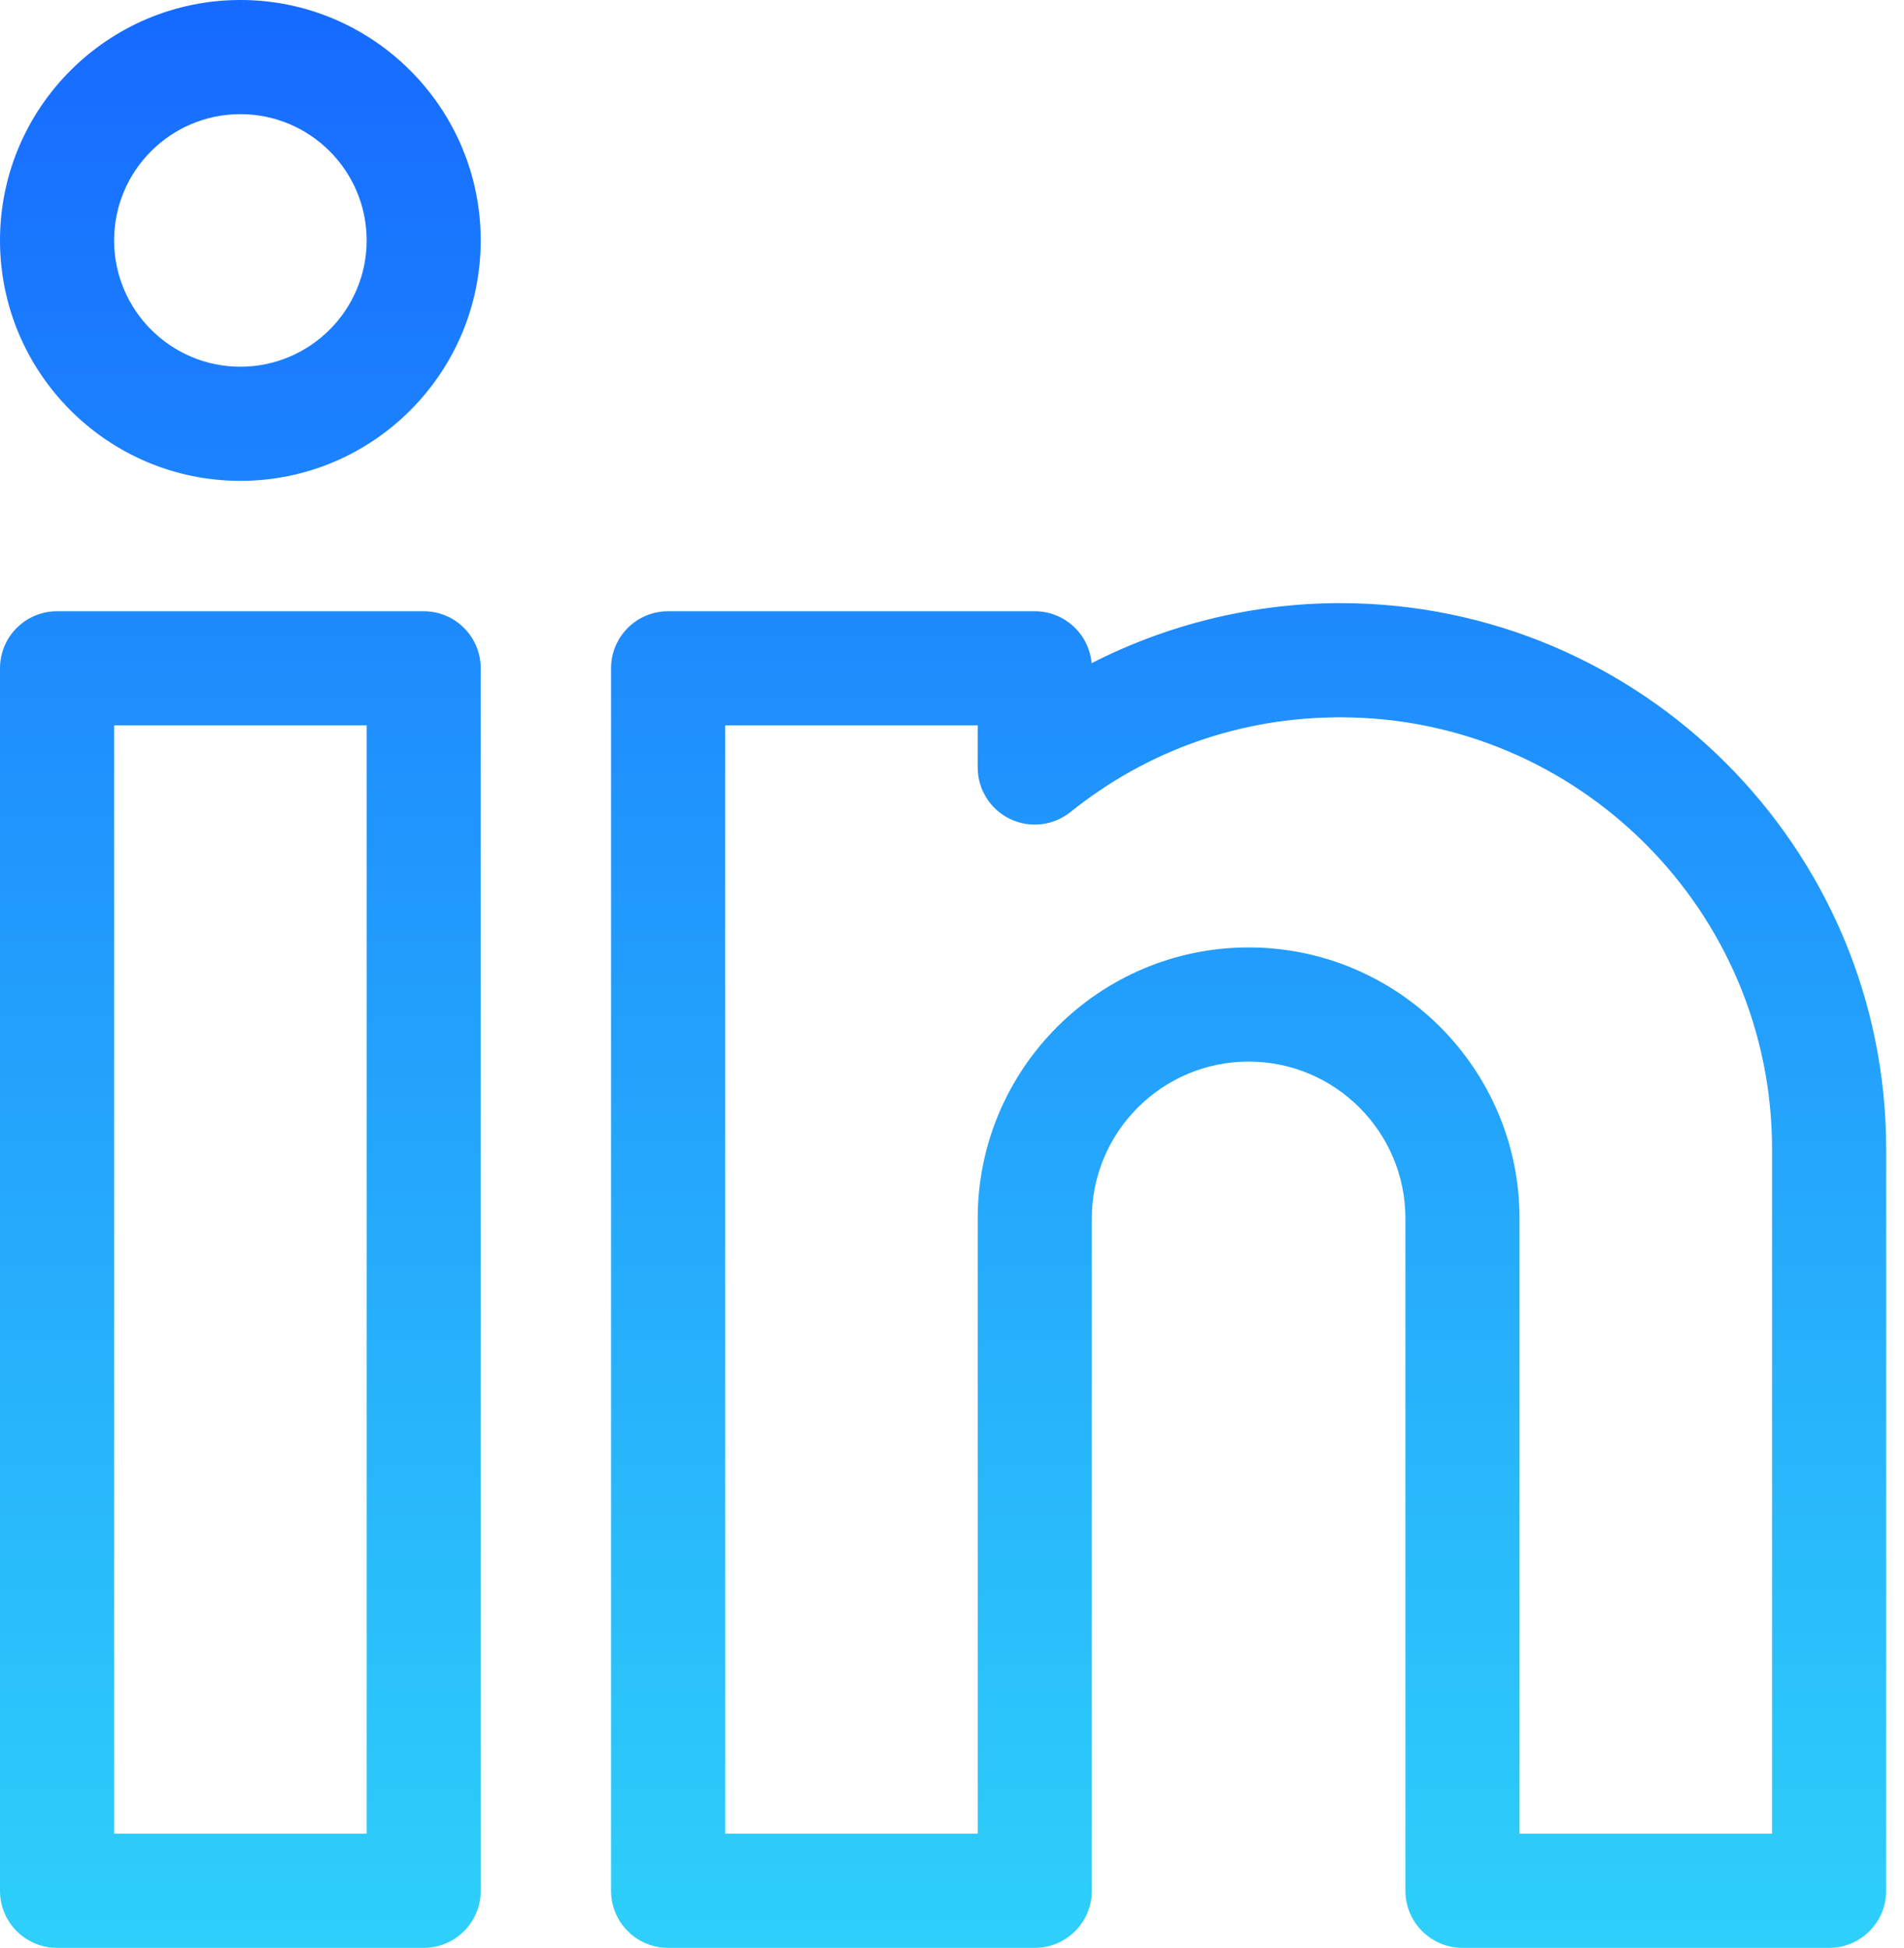
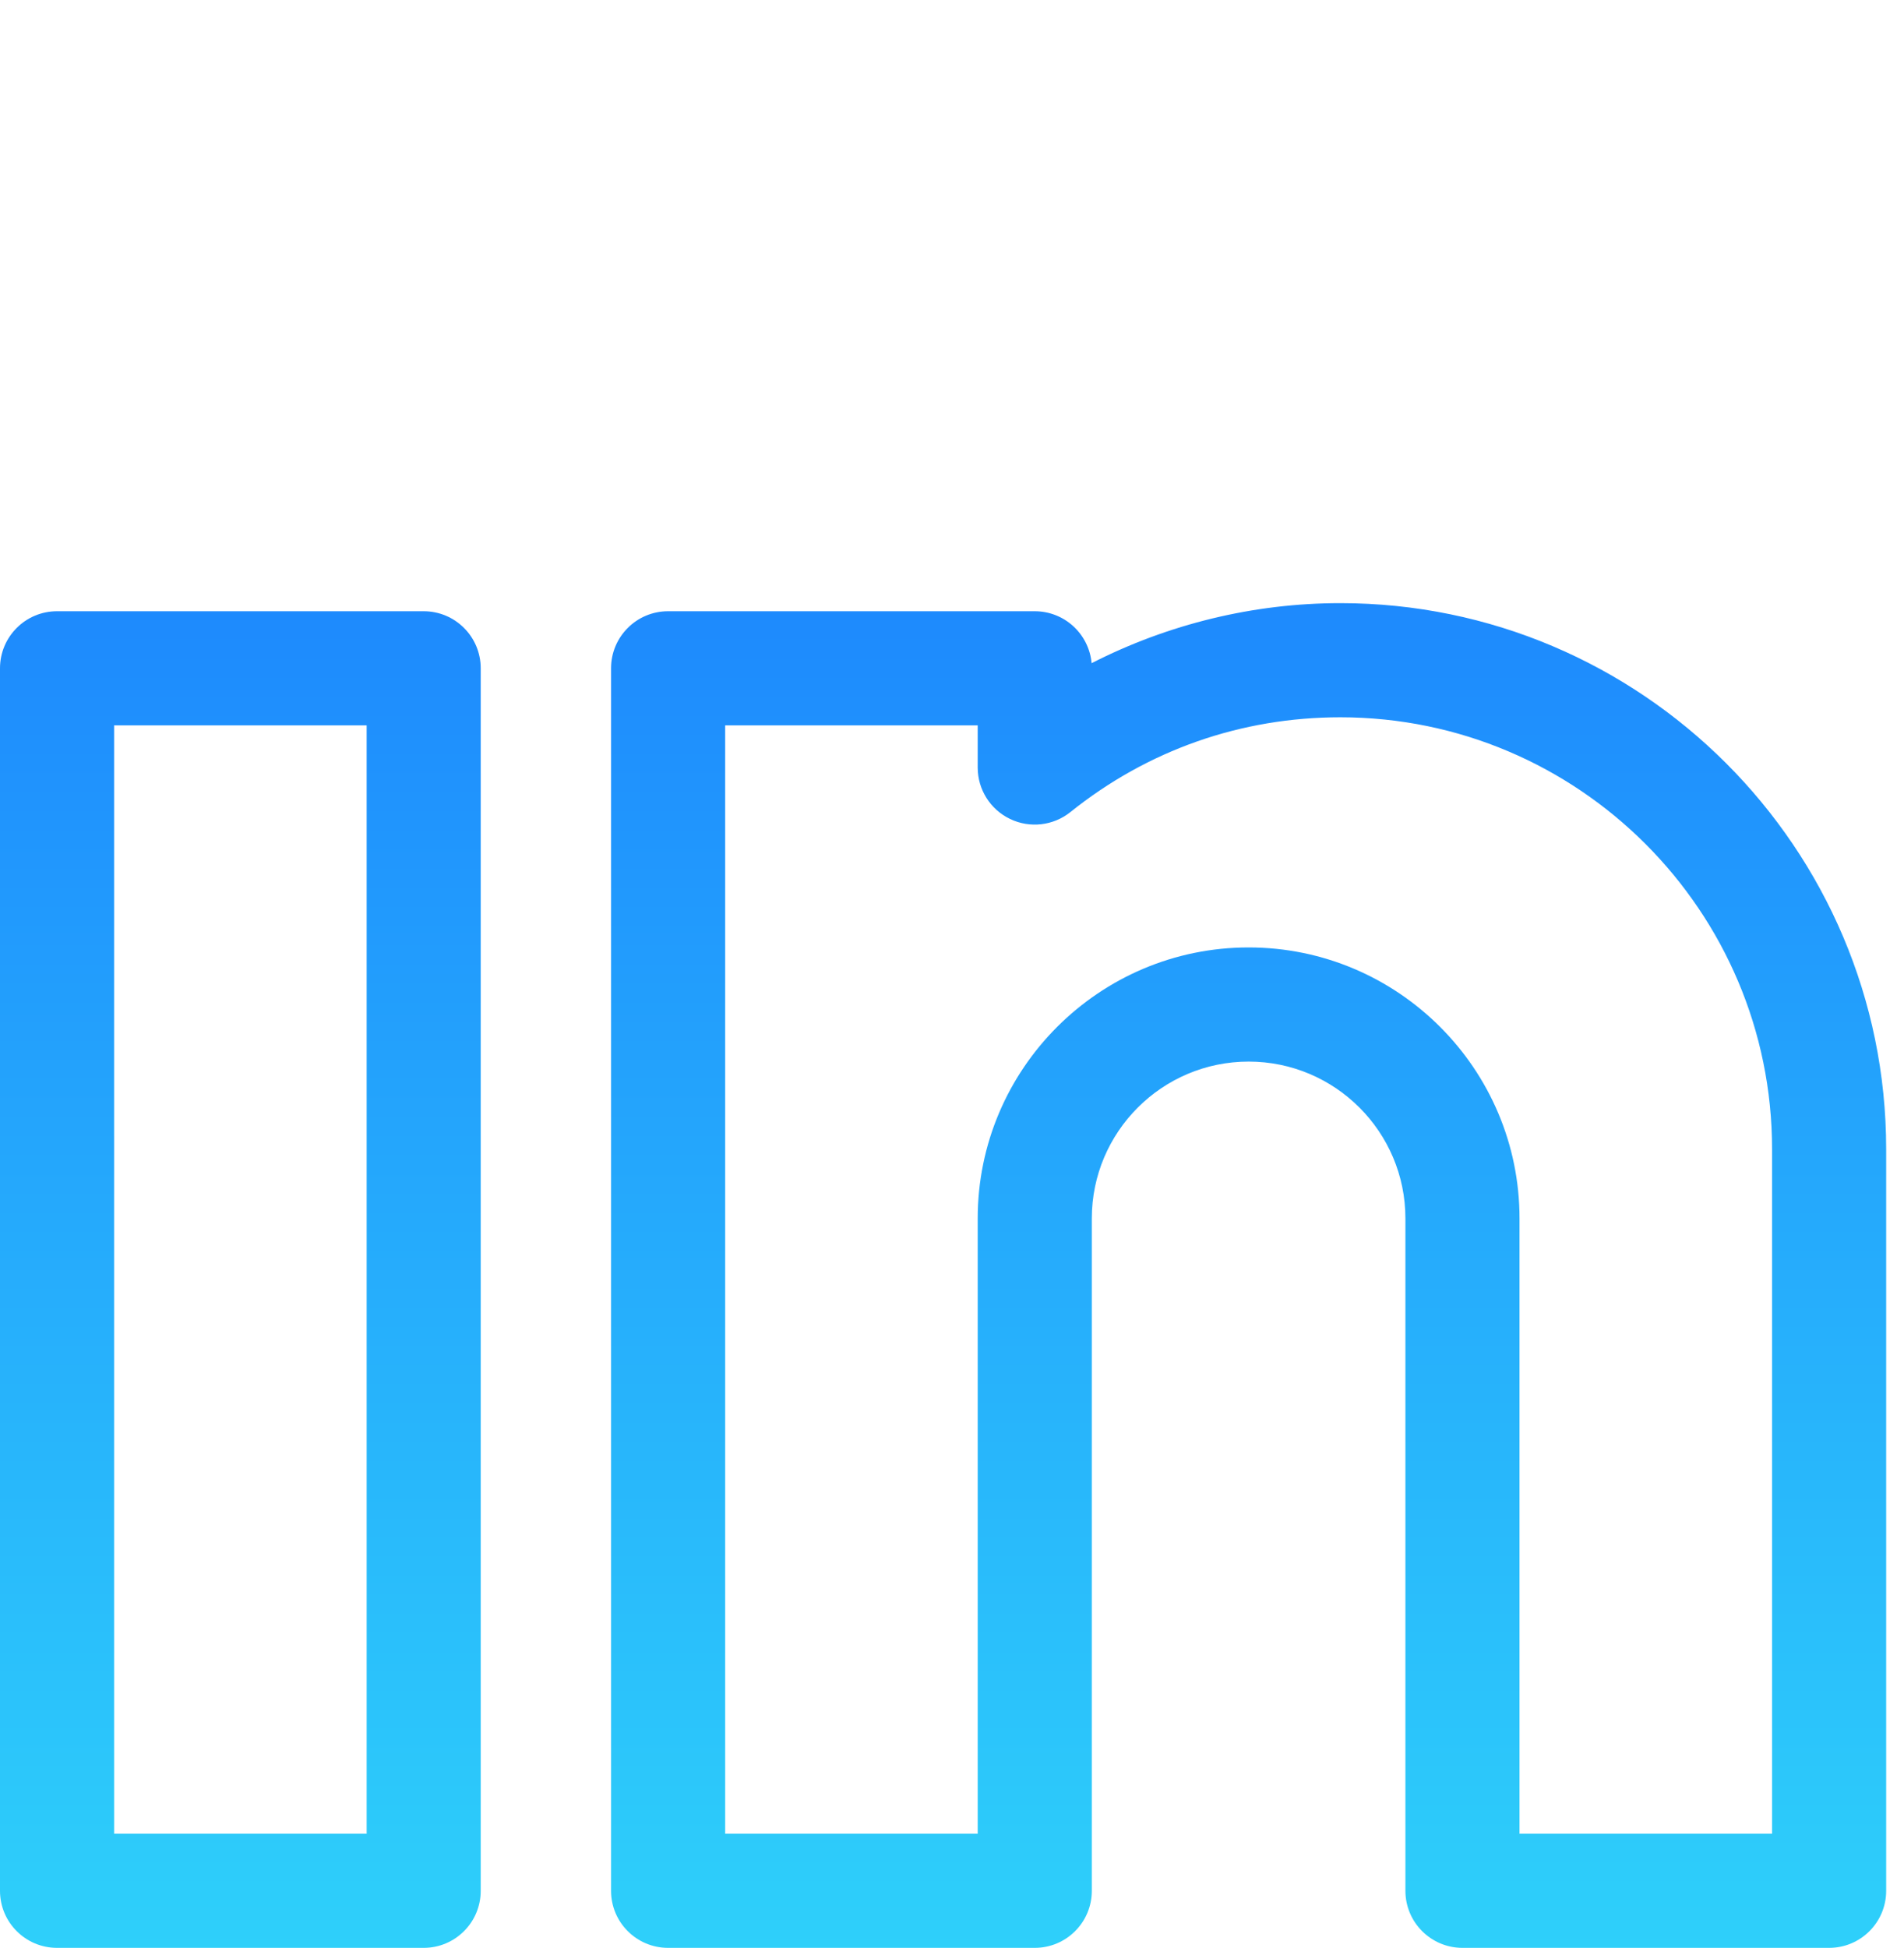
<svg xmlns="http://www.w3.org/2000/svg" width="44" height="45" viewBox="0 0 44 45" fill="none">
  <path d="M9.791 14.121H1.318C0.59 14.121 0 14.711 0 15.439V43.682C0 44.41 0.59 45 1.318 45H9.791C10.519 45 11.109 44.41 11.109 43.682V15.439C11.109 14.711 10.519 14.121 9.791 14.121ZM8.473 42.363H2.637V16.758H8.473V42.363Z" fill="url(#paint0_linear_814_722)" />
-   <path d="M5.555 0C2.492 0 0 2.492 0 5.554C0 8.617 2.492 11.109 5.555 11.109C8.618 11.109 11.109 8.617 11.109 5.554C11.109 2.492 8.618 0 5.555 0ZM5.555 8.472C3.946 8.472 2.637 7.163 2.637 5.554C2.637 3.945 3.946 2.637 5.555 2.637C7.164 2.637 8.473 3.945 8.473 5.554C8.473 7.163 7.164 8.472 5.555 8.472Z" fill="url(#paint1_linear_814_722)" />
  <path d="M30.974 13.934C28.97 13.934 26.994 14.418 25.226 15.321C25.166 14.649 24.601 14.121 23.912 14.121H15.439C14.711 14.121 14.121 14.711 14.121 15.439V43.682C14.121 44.41 14.711 45 15.439 45H23.912C24.641 45 25.231 44.41 25.231 43.682V28.148C25.231 26.15 26.857 24.525 28.855 24.525C30.853 24.525 32.478 26.15 32.478 28.148V43.682C32.478 44.41 33.069 45 33.797 45H42.27C42.998 45 43.588 44.41 43.588 43.682V26.549C43.588 19.593 37.929 13.934 30.974 13.934ZM40.951 42.363H35.115V28.148C35.115 24.696 32.307 21.888 28.855 21.888C25.403 21.888 22.594 24.696 22.594 28.148V42.363H16.758V16.758H22.594V17.732C22.594 18.239 22.885 18.701 23.342 18.92C23.799 19.14 24.342 19.077 24.737 18.76C26.523 17.328 28.68 16.571 30.974 16.571C36.475 16.571 40.951 21.047 40.951 26.549V42.363Z" fill="url(#paint2_linear_814_722)" />
  <defs>
    <linearGradient id="paint0_linear_814_722" x1="21.794" y1="0" x2="21.794" y2="45" gradientUnits="userSpaceOnUse">
      <stop stop-color="#166AFF" />
      <stop offset="1" stop-color="#2ED0FA" />
    </linearGradient>
    <linearGradient id="paint1_linear_814_722" x1="21.794" y1="0" x2="21.794" y2="45" gradientUnits="userSpaceOnUse">
      <stop stop-color="#166AFF" />
      <stop offset="1" stop-color="#2ED0FA" />
    </linearGradient>
    <linearGradient id="paint2_linear_814_722" x1="21.794" y1="0" x2="21.794" y2="45" gradientUnits="userSpaceOnUse">
      <stop stop-color="#166AFF" />
      <stop offset="1" stop-color="#2ED0FA" />
    </linearGradient>
  </defs>
</svg>